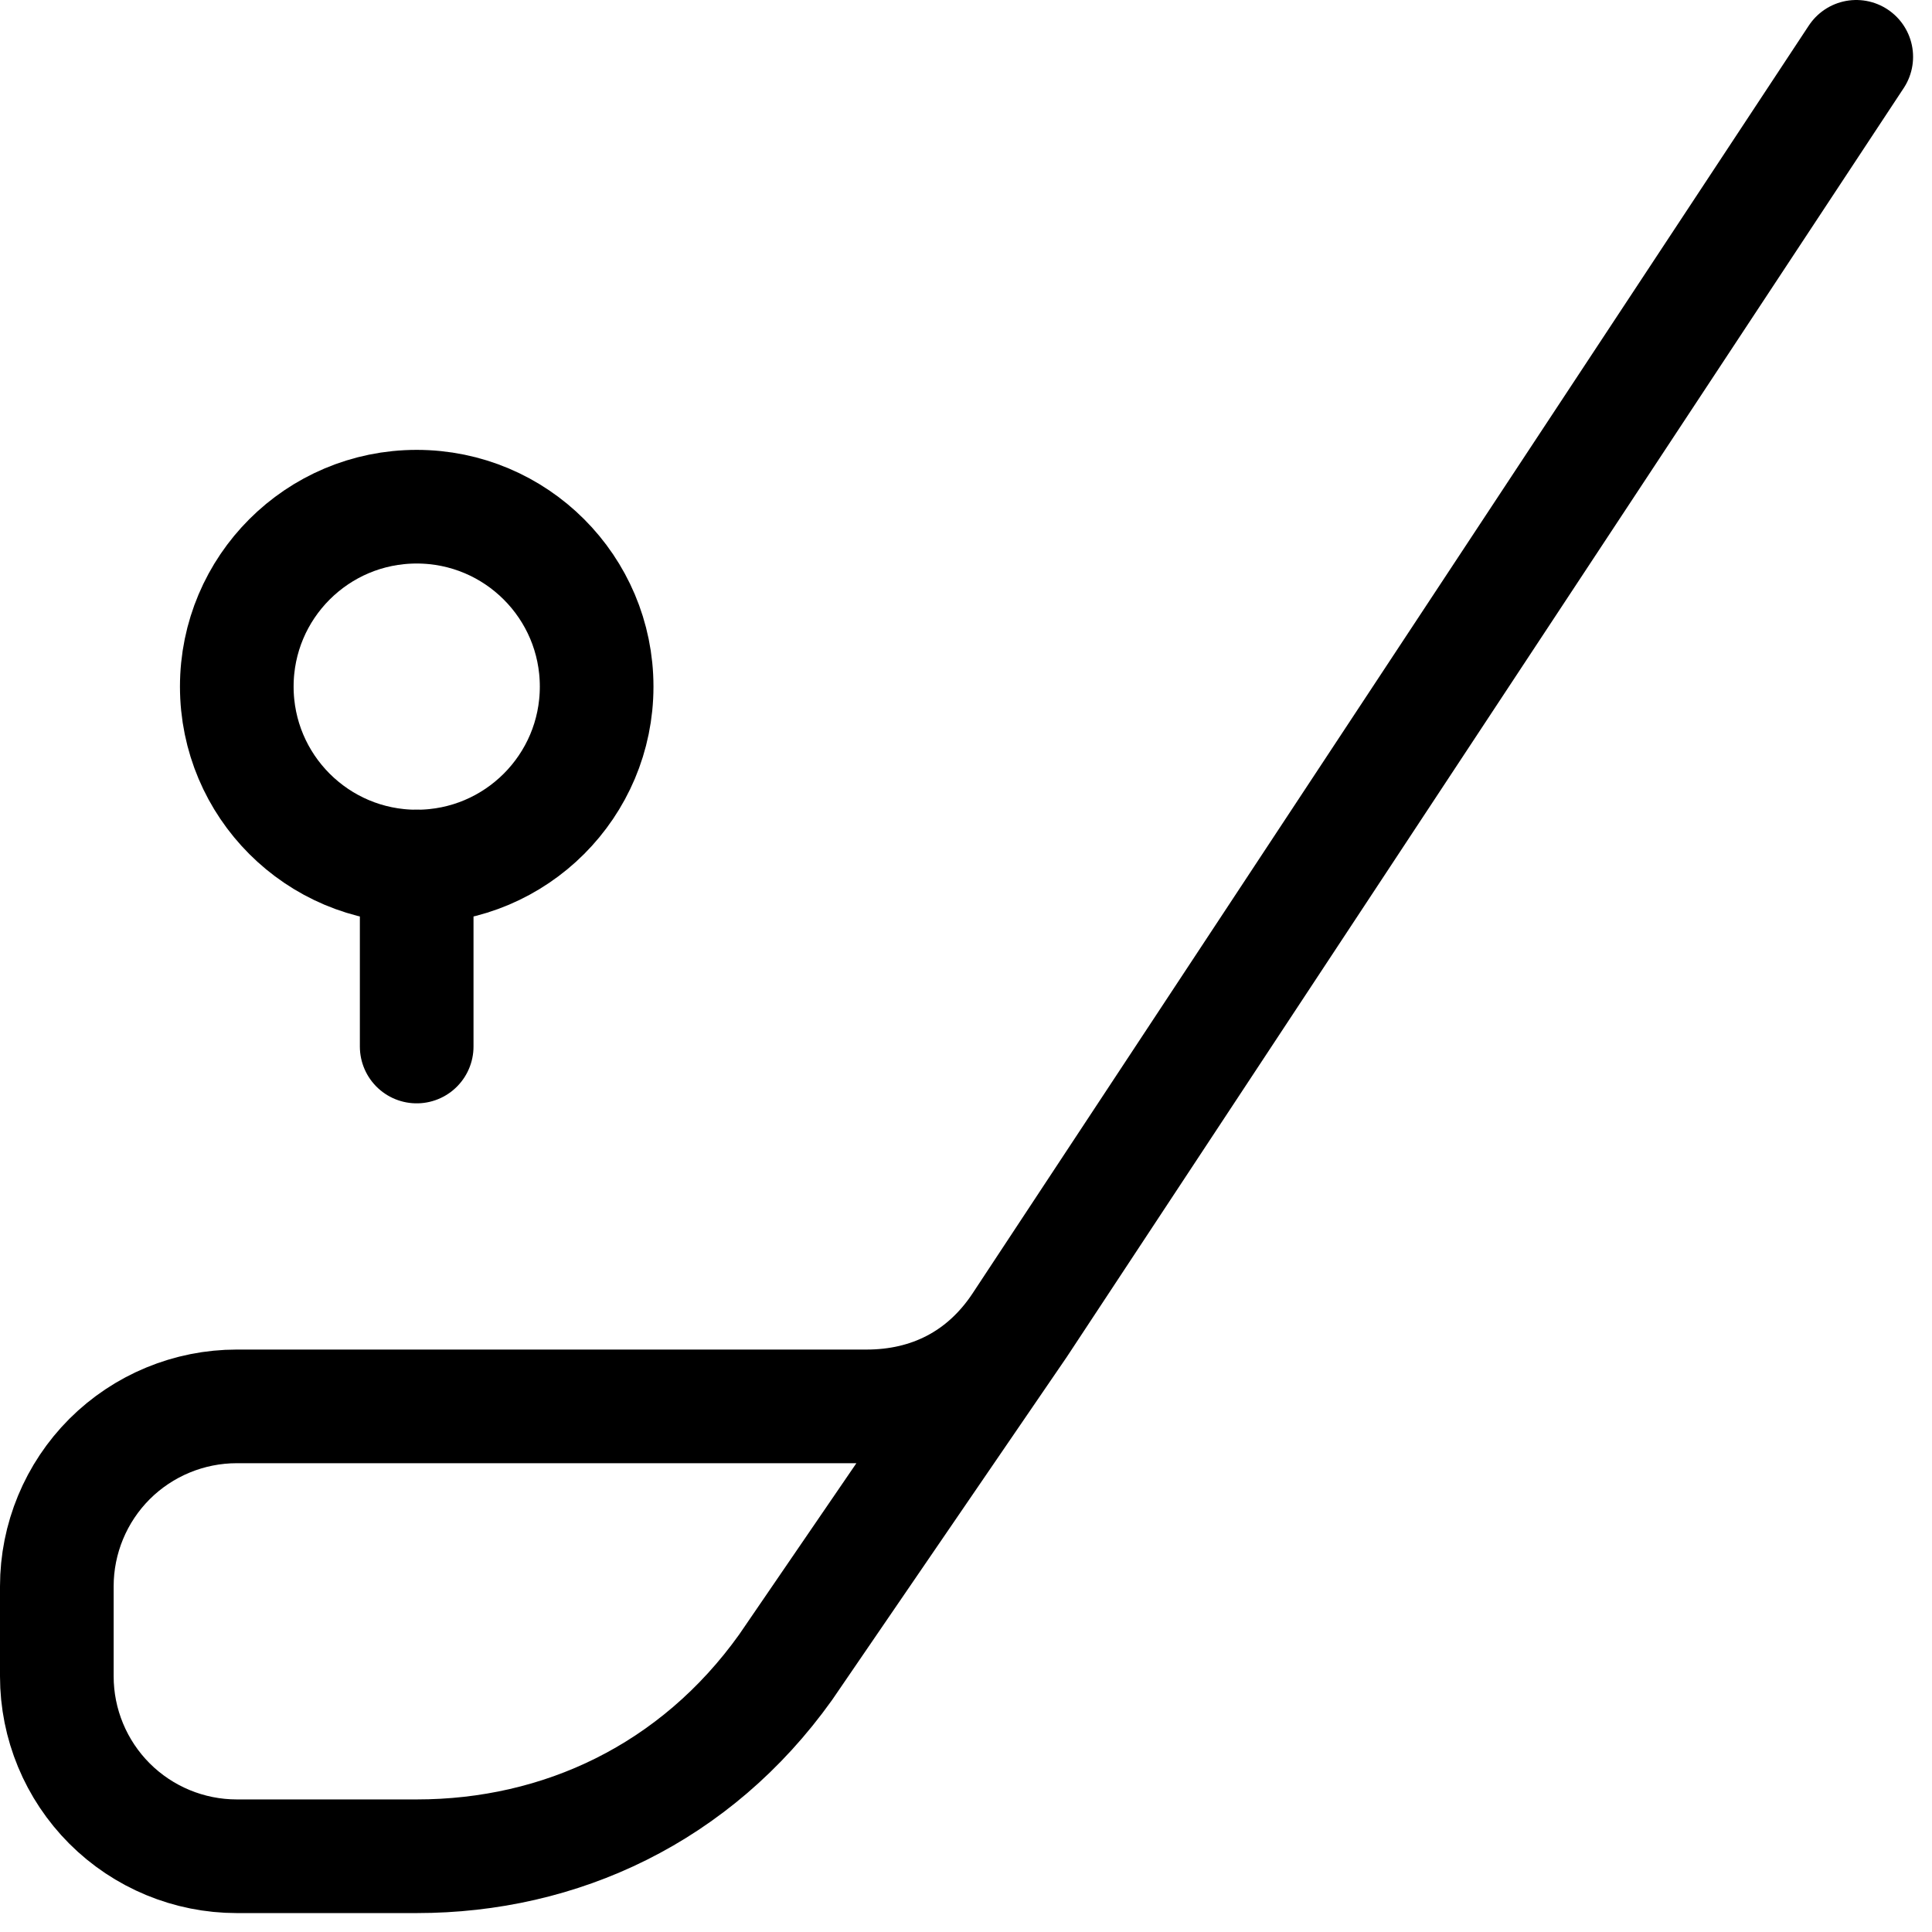
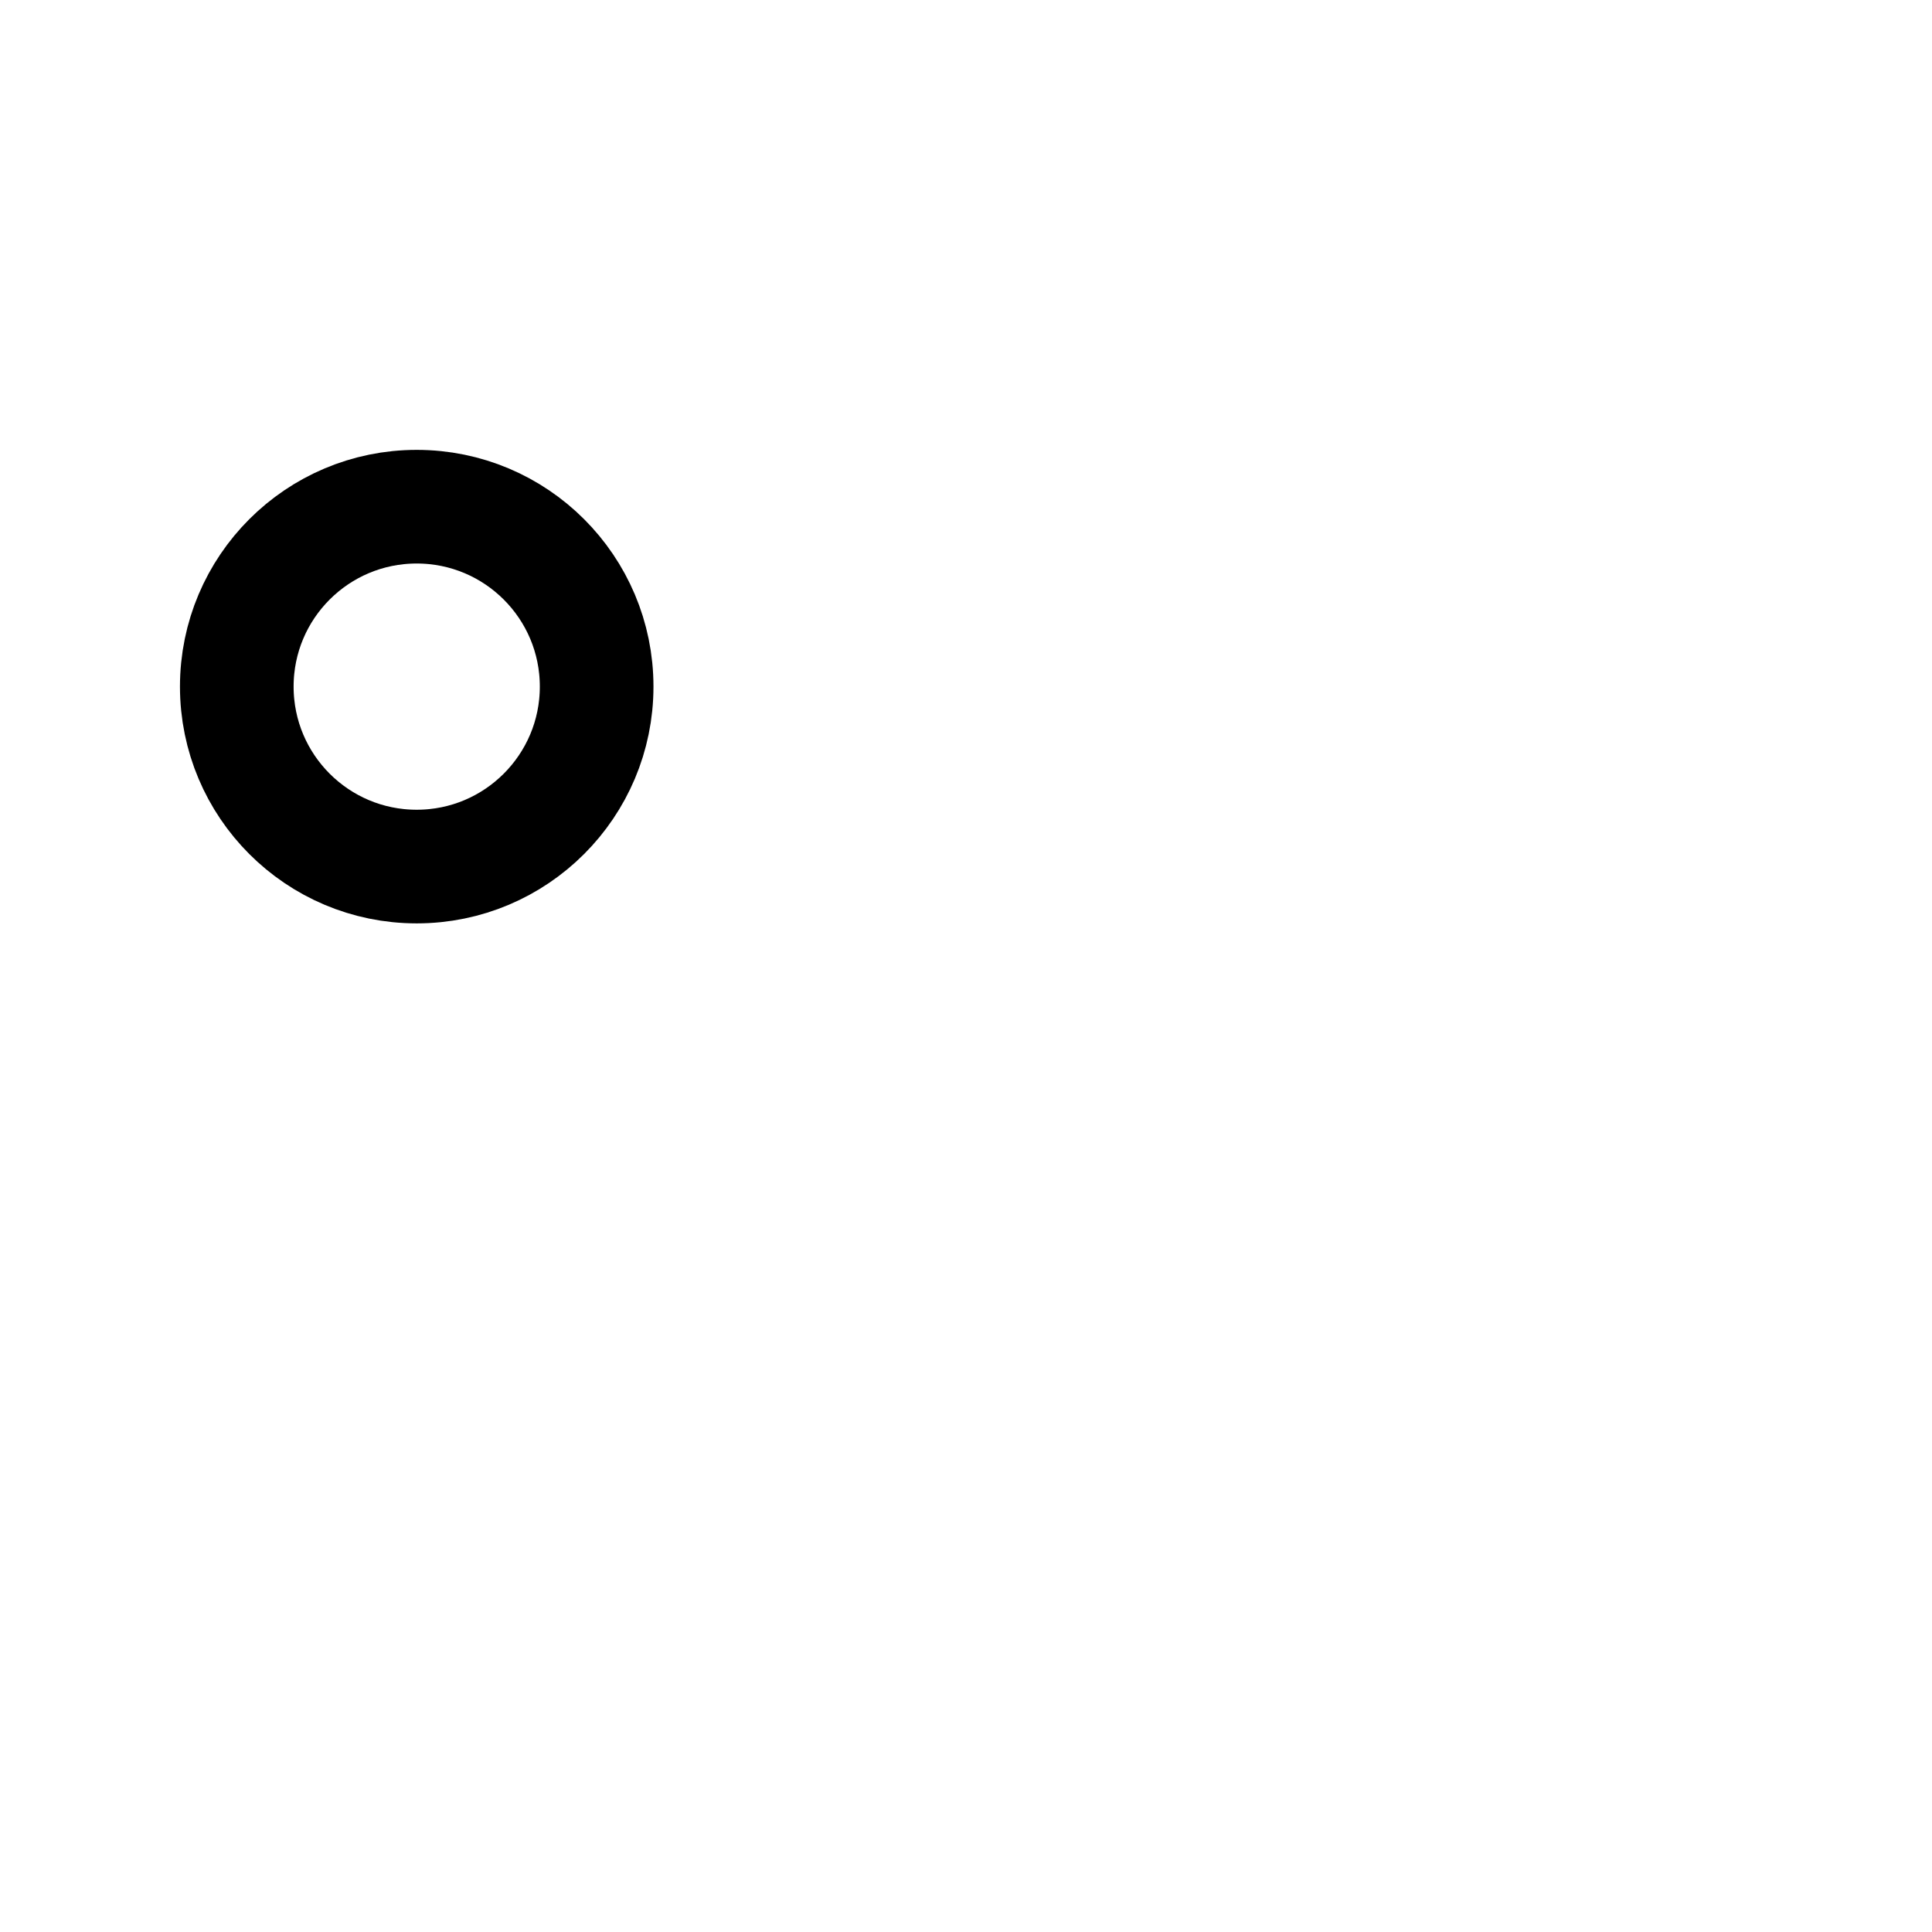
<svg xmlns="http://www.w3.org/2000/svg" preserveAspectRatio="none" width="100%" height="100%" overflow="visible" style="display: block;" viewBox="0 0 34 34" fill="none">
  <g id="Group">
    <path id="Vector" d="M7.333 15.25C9.082 15.25 10.5 13.832 10.5 12.083C10.5 10.334 9.082 8.917 7.333 8.917C5.584 8.917 4.167 10.334 4.167 12.083C4.167 13.832 5.584 15.25 7.333 15.25Z" stroke="black" stroke-width="2" stroke-linecap="round" stroke-linejoin="round" />
-     <path id="Vector_2" d="M7.333 15.25V18.417M32.667 1L17.942 23.325M17.942 23.325C17.308 24.275 16.358 24.75 15.25 24.75H4.167C3.327 24.75 2.521 25.084 1.927 25.677C1.334 26.271 1 27.077 1 27.917V29.5C1 30.34 1.334 31.145 1.927 31.739C2.521 32.333 3.327 32.667 4.167 32.667H7.333C9.867 32.667 12.242 31.558 13.825 29.342L17.942 23.325Z" stroke="black" stroke-width="2" stroke-linecap="round" stroke-linejoin="round" />
  </g>
</svg>